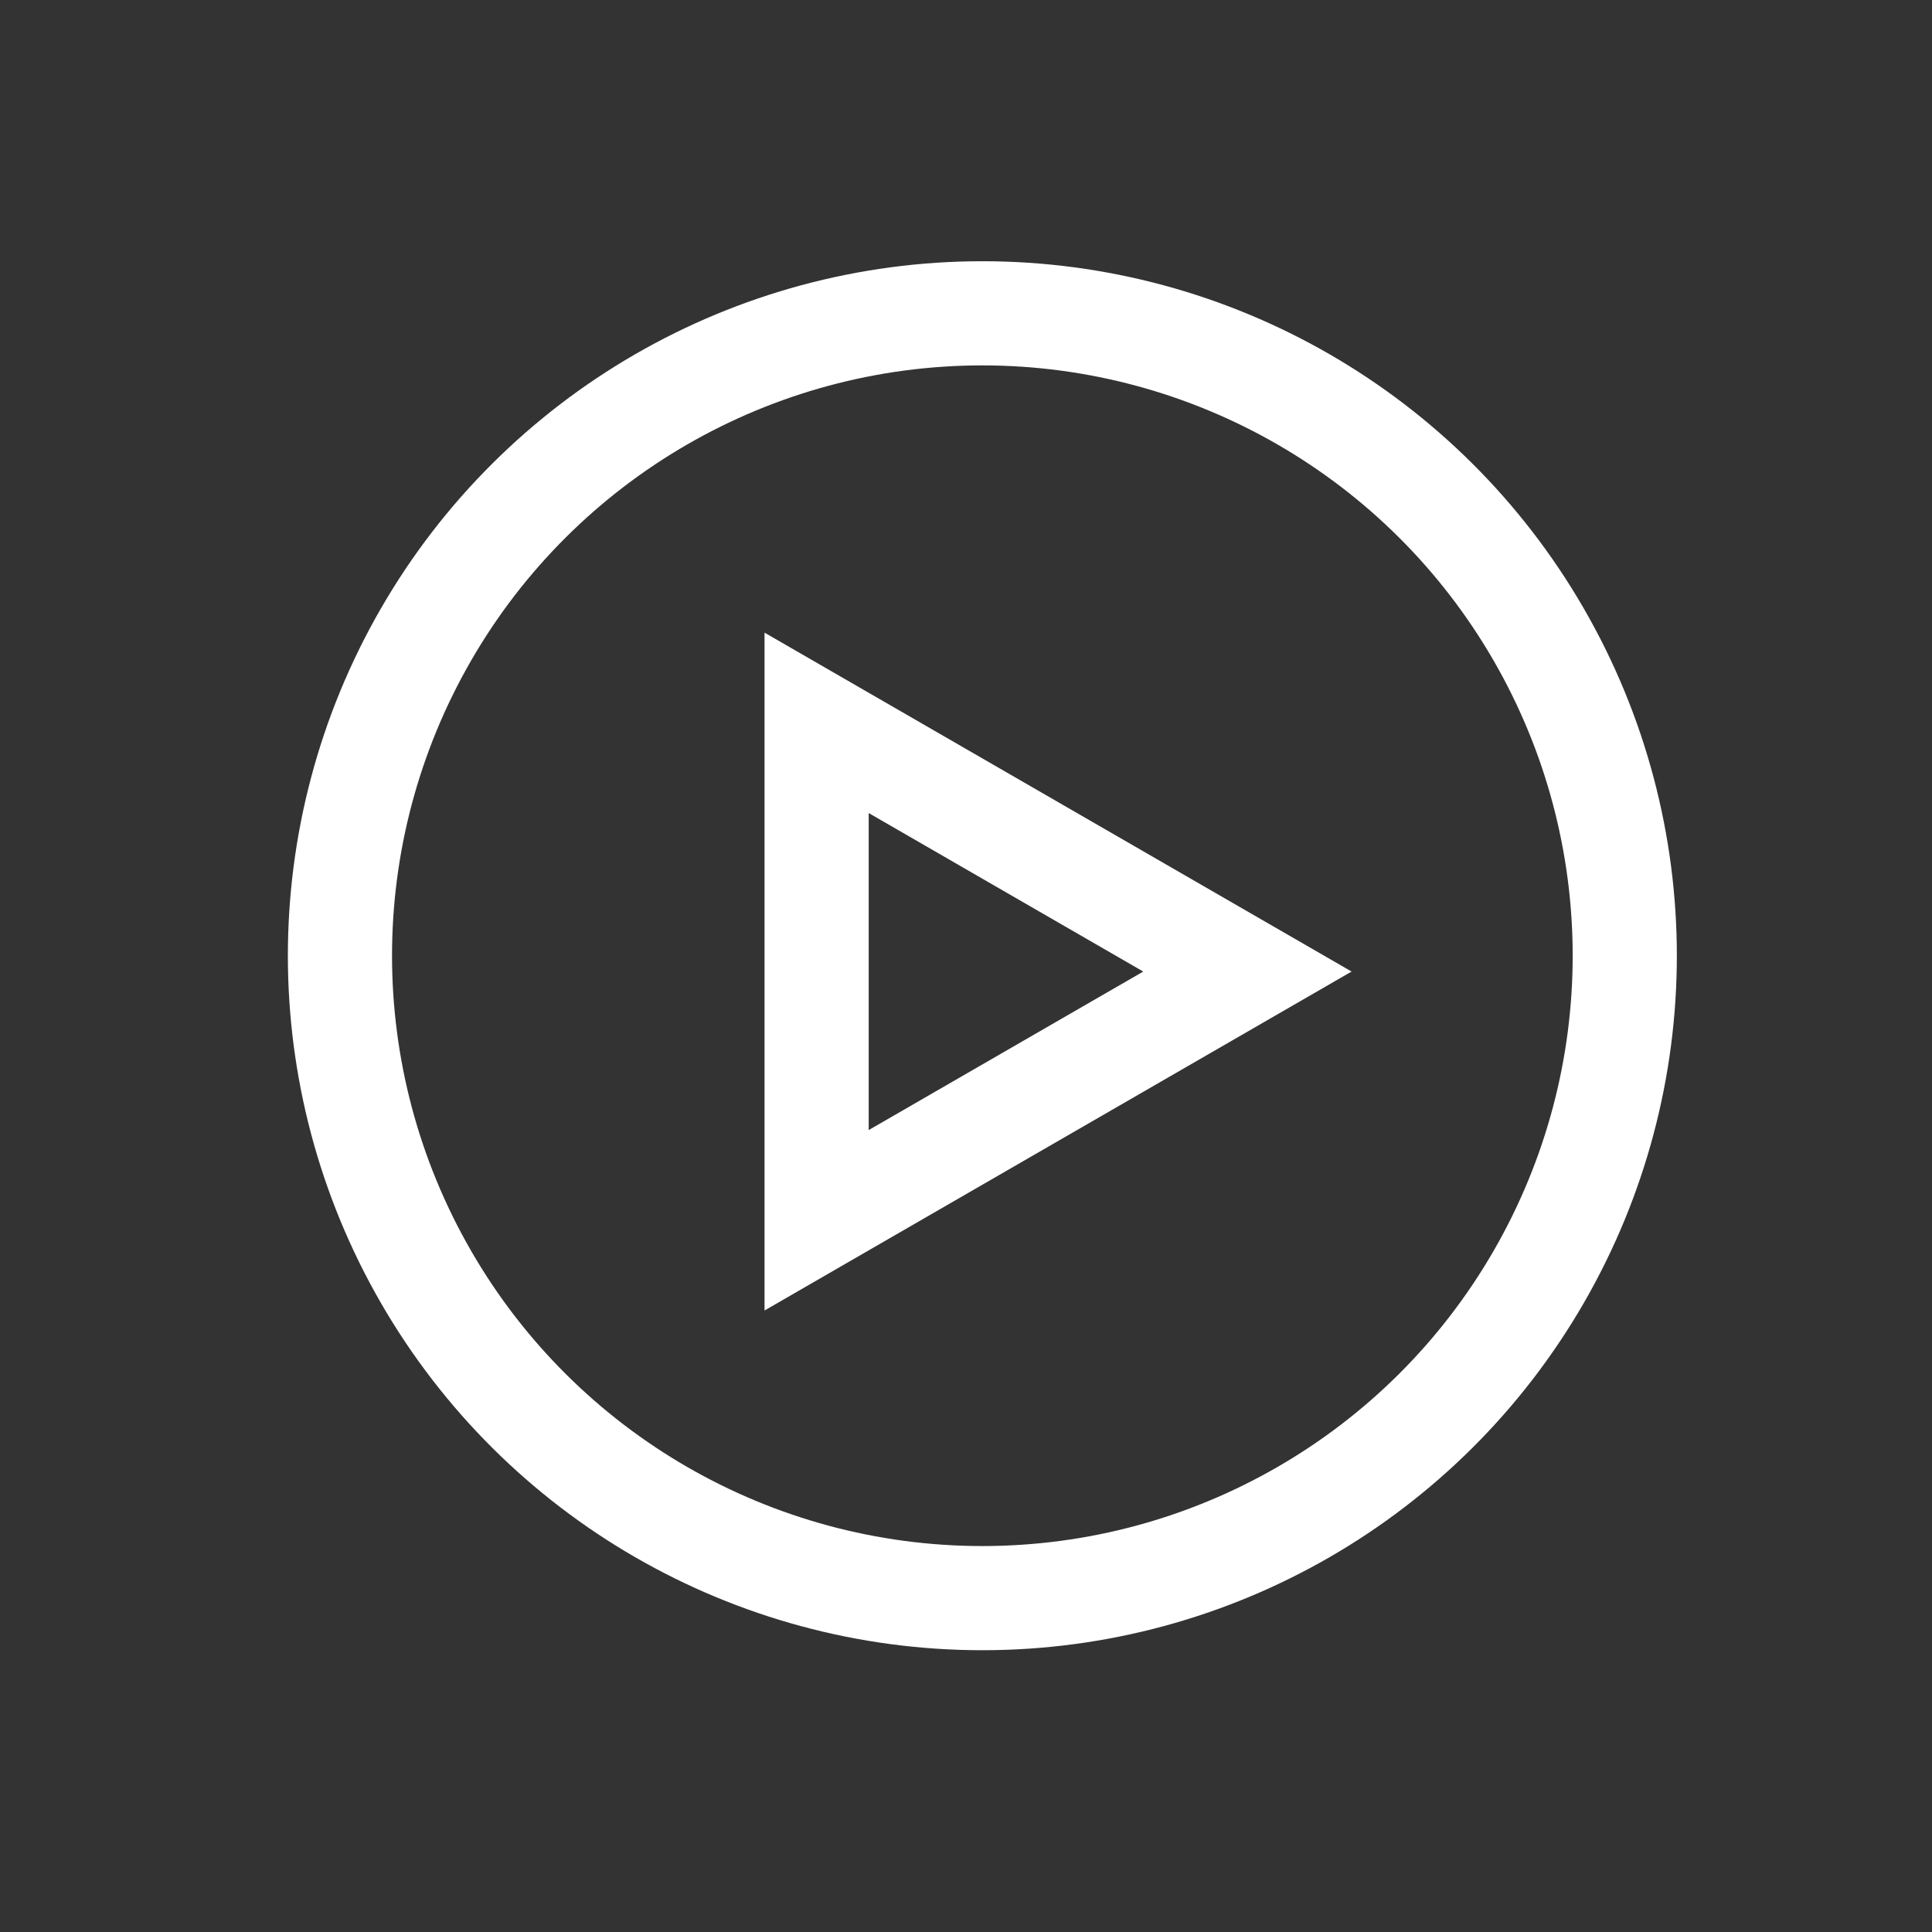
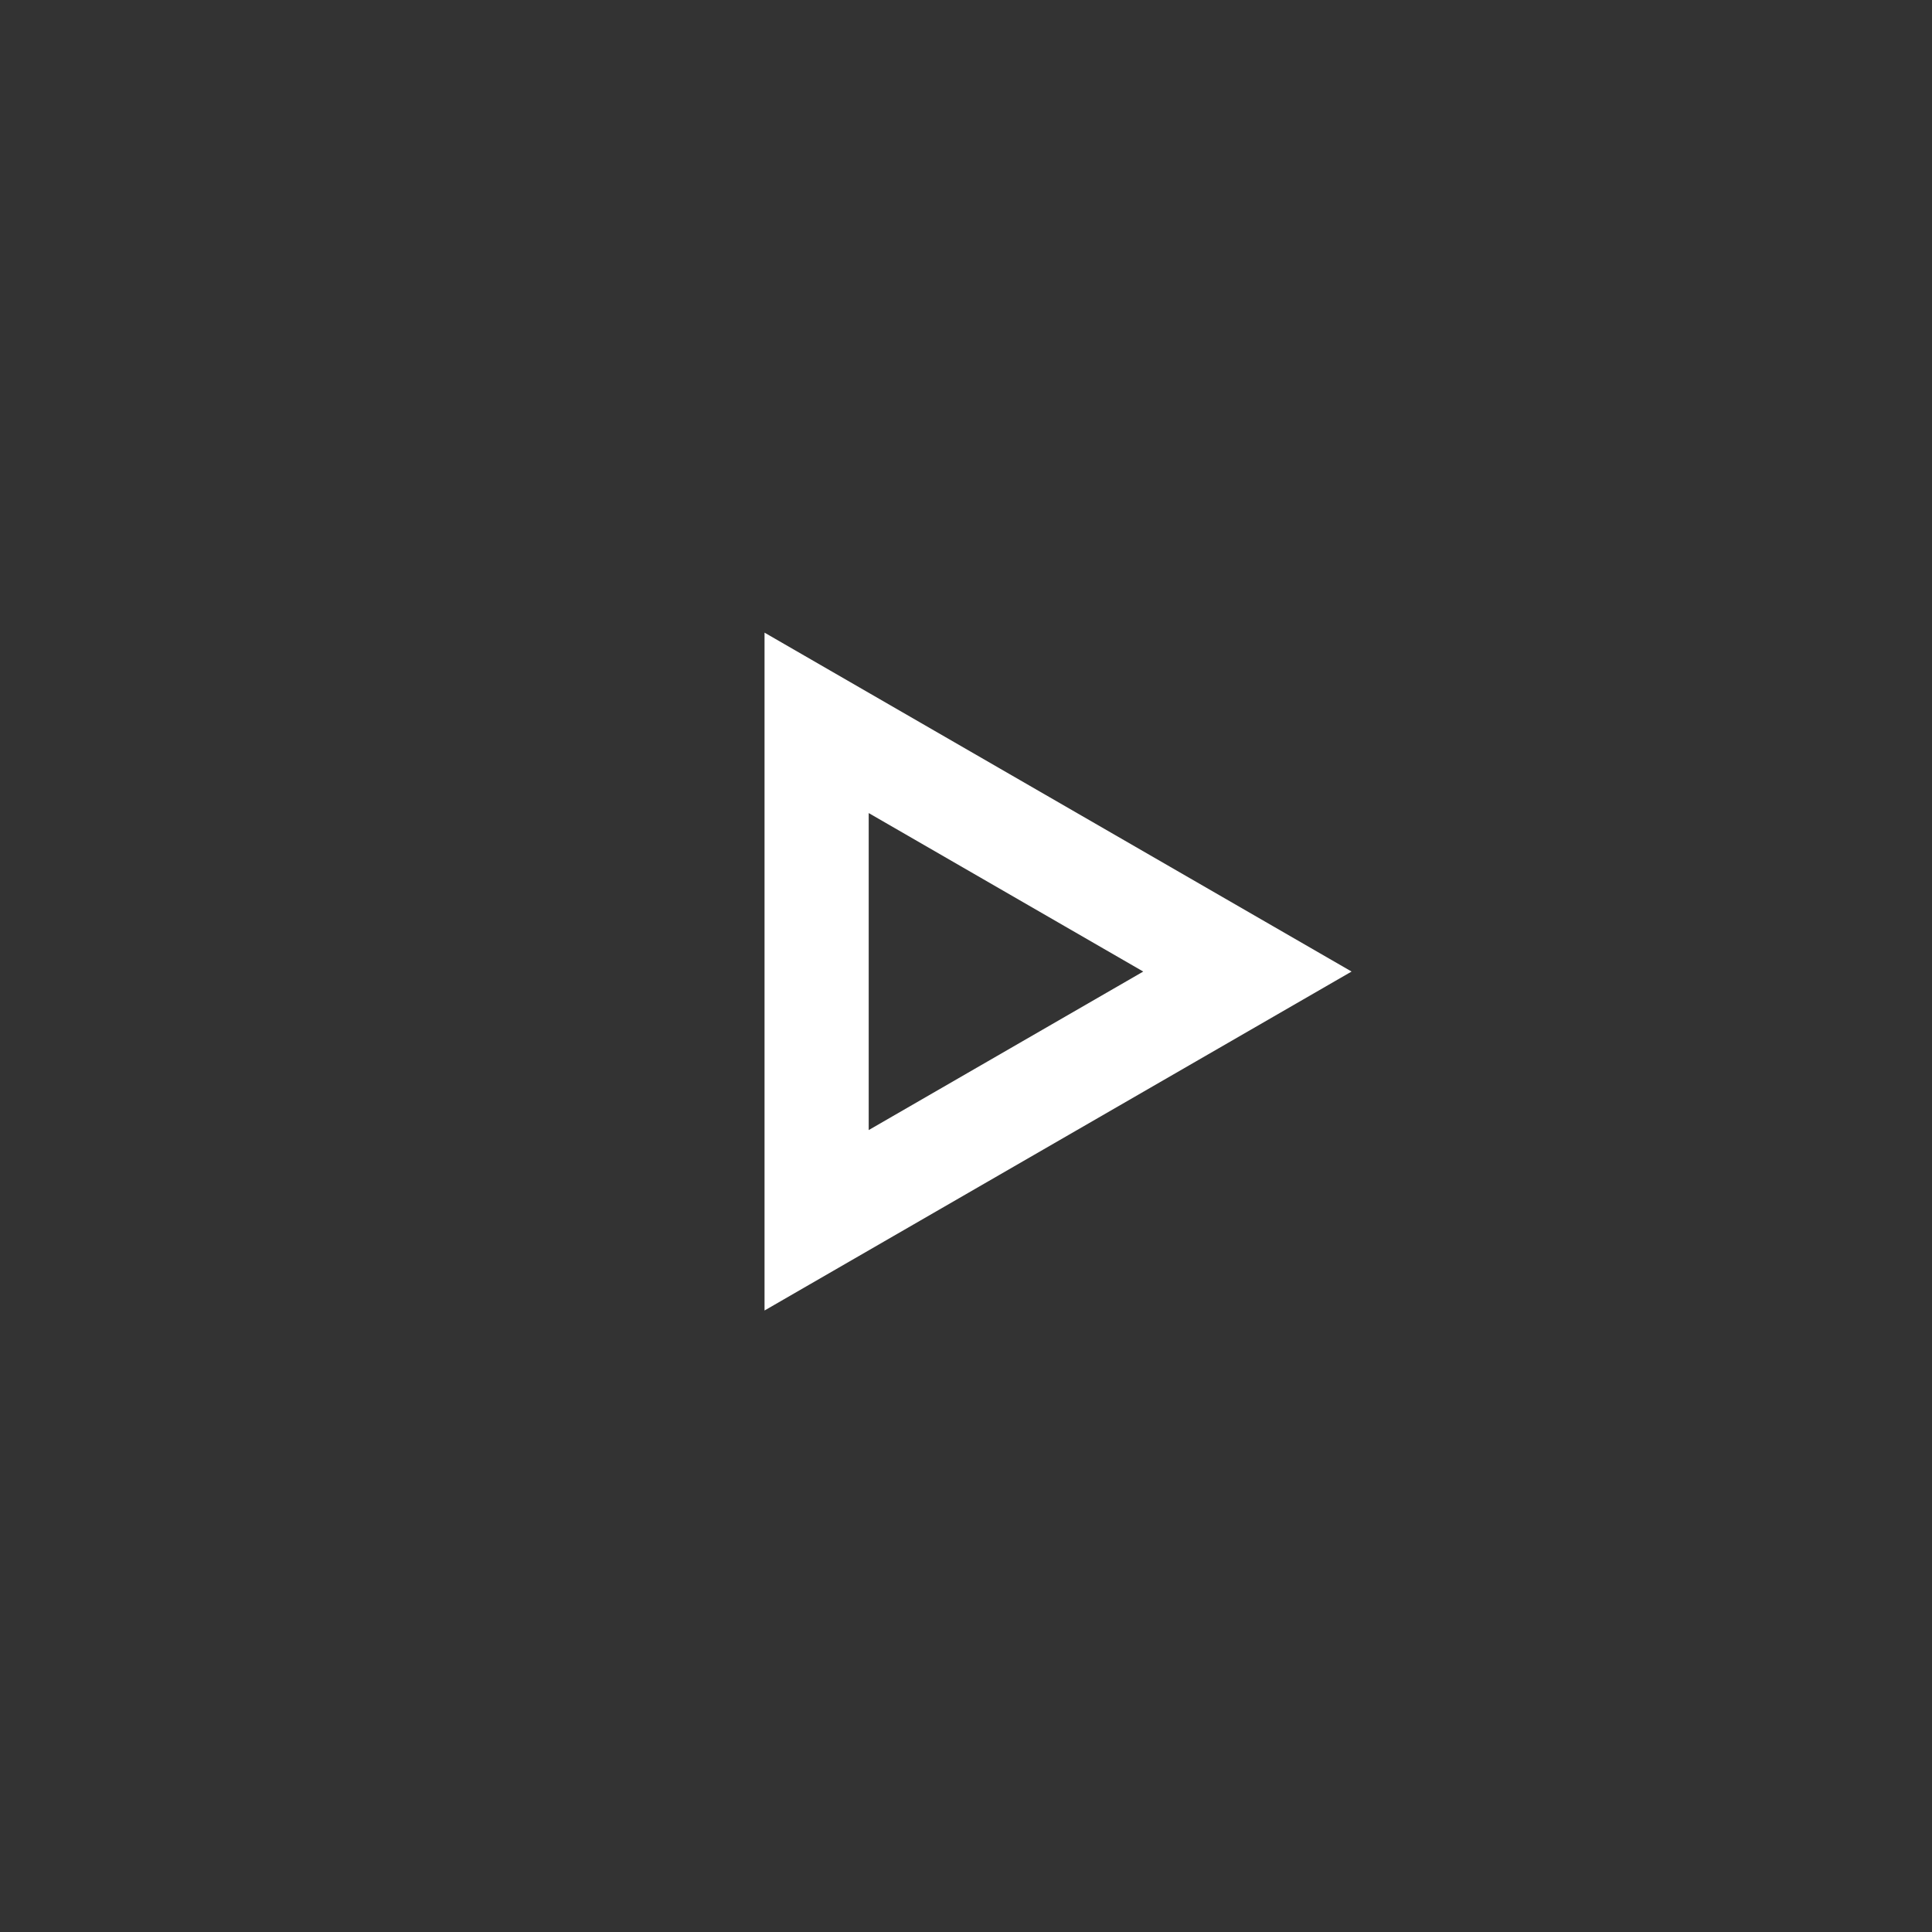
<svg xmlns="http://www.w3.org/2000/svg" width="47" height="47" viewBox="0 0 47 47" fill="none">
  <rect x="0" y="0" width="47" height="47" fill="#333333" stroke="none" />
-   <circle cx="23.898" cy="23.25" r="15.628" transform="rotate(-30 23.898 23.25)" stroke="white" stroke-width="2.534" />
  <path d="M19.866 29.686L19.866 17.585L30.346 23.635L19.866 29.686Z" stroke="white" stroke-width="2.534" />
</svg>